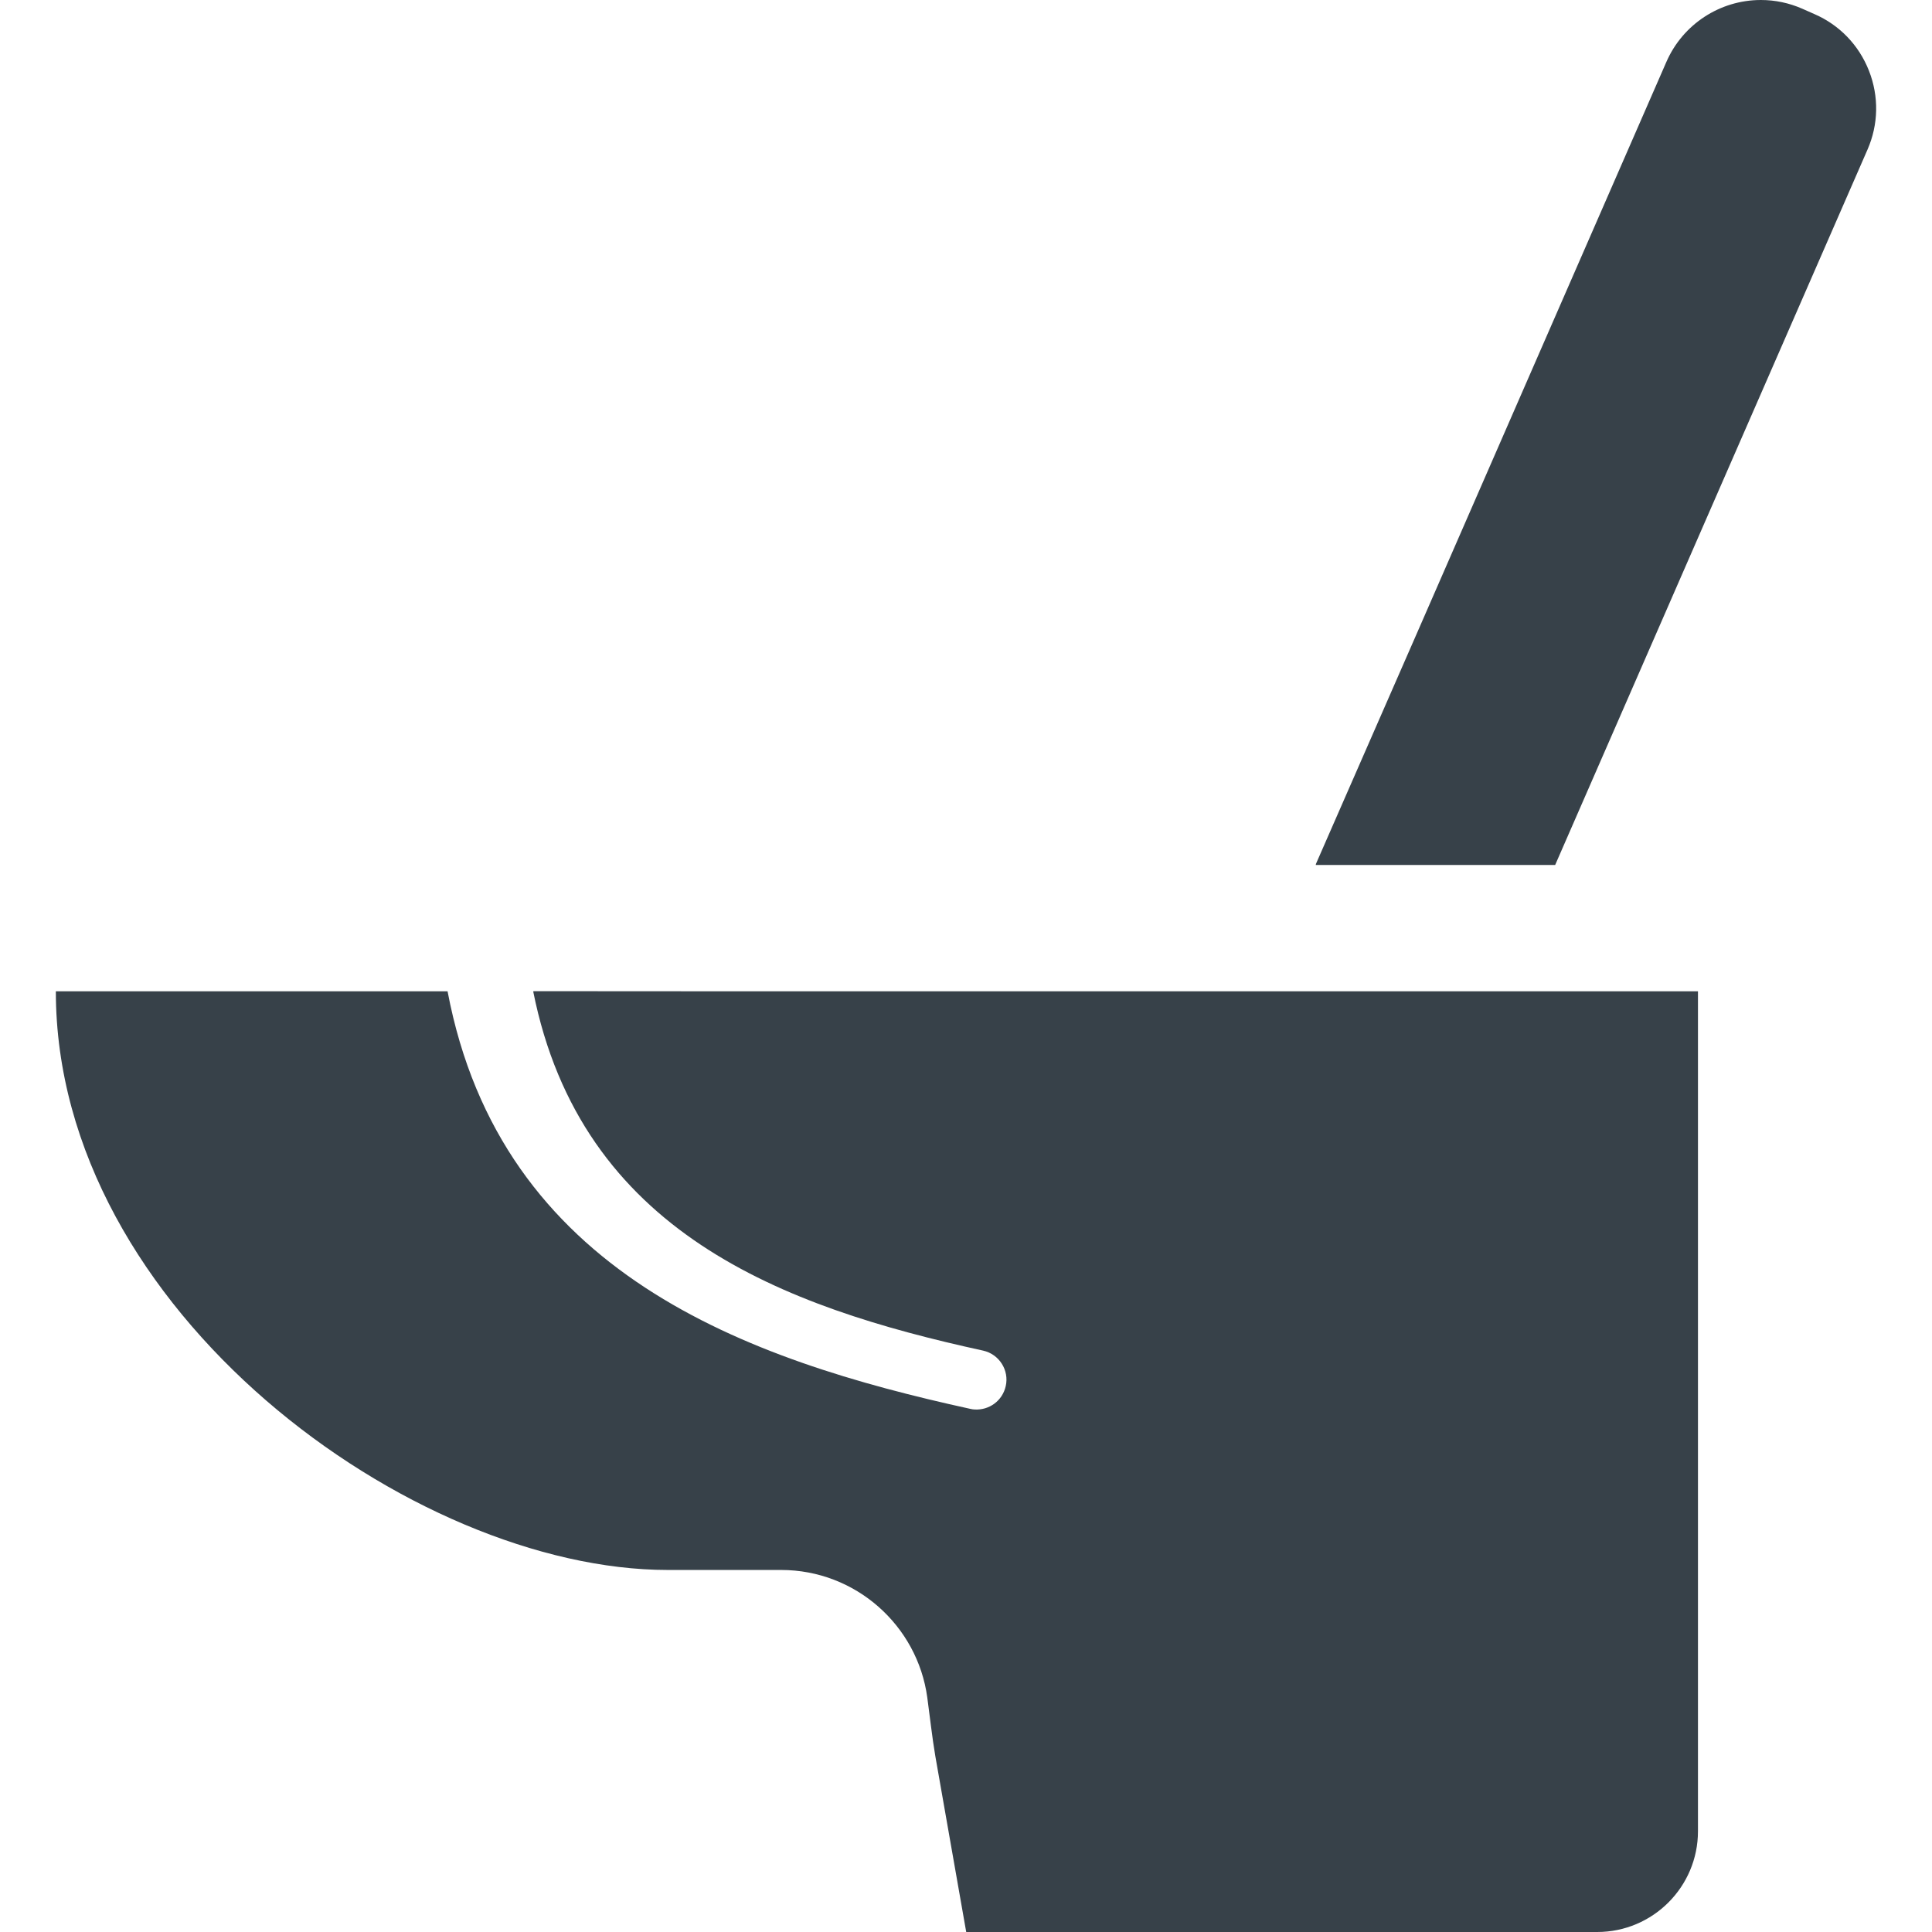
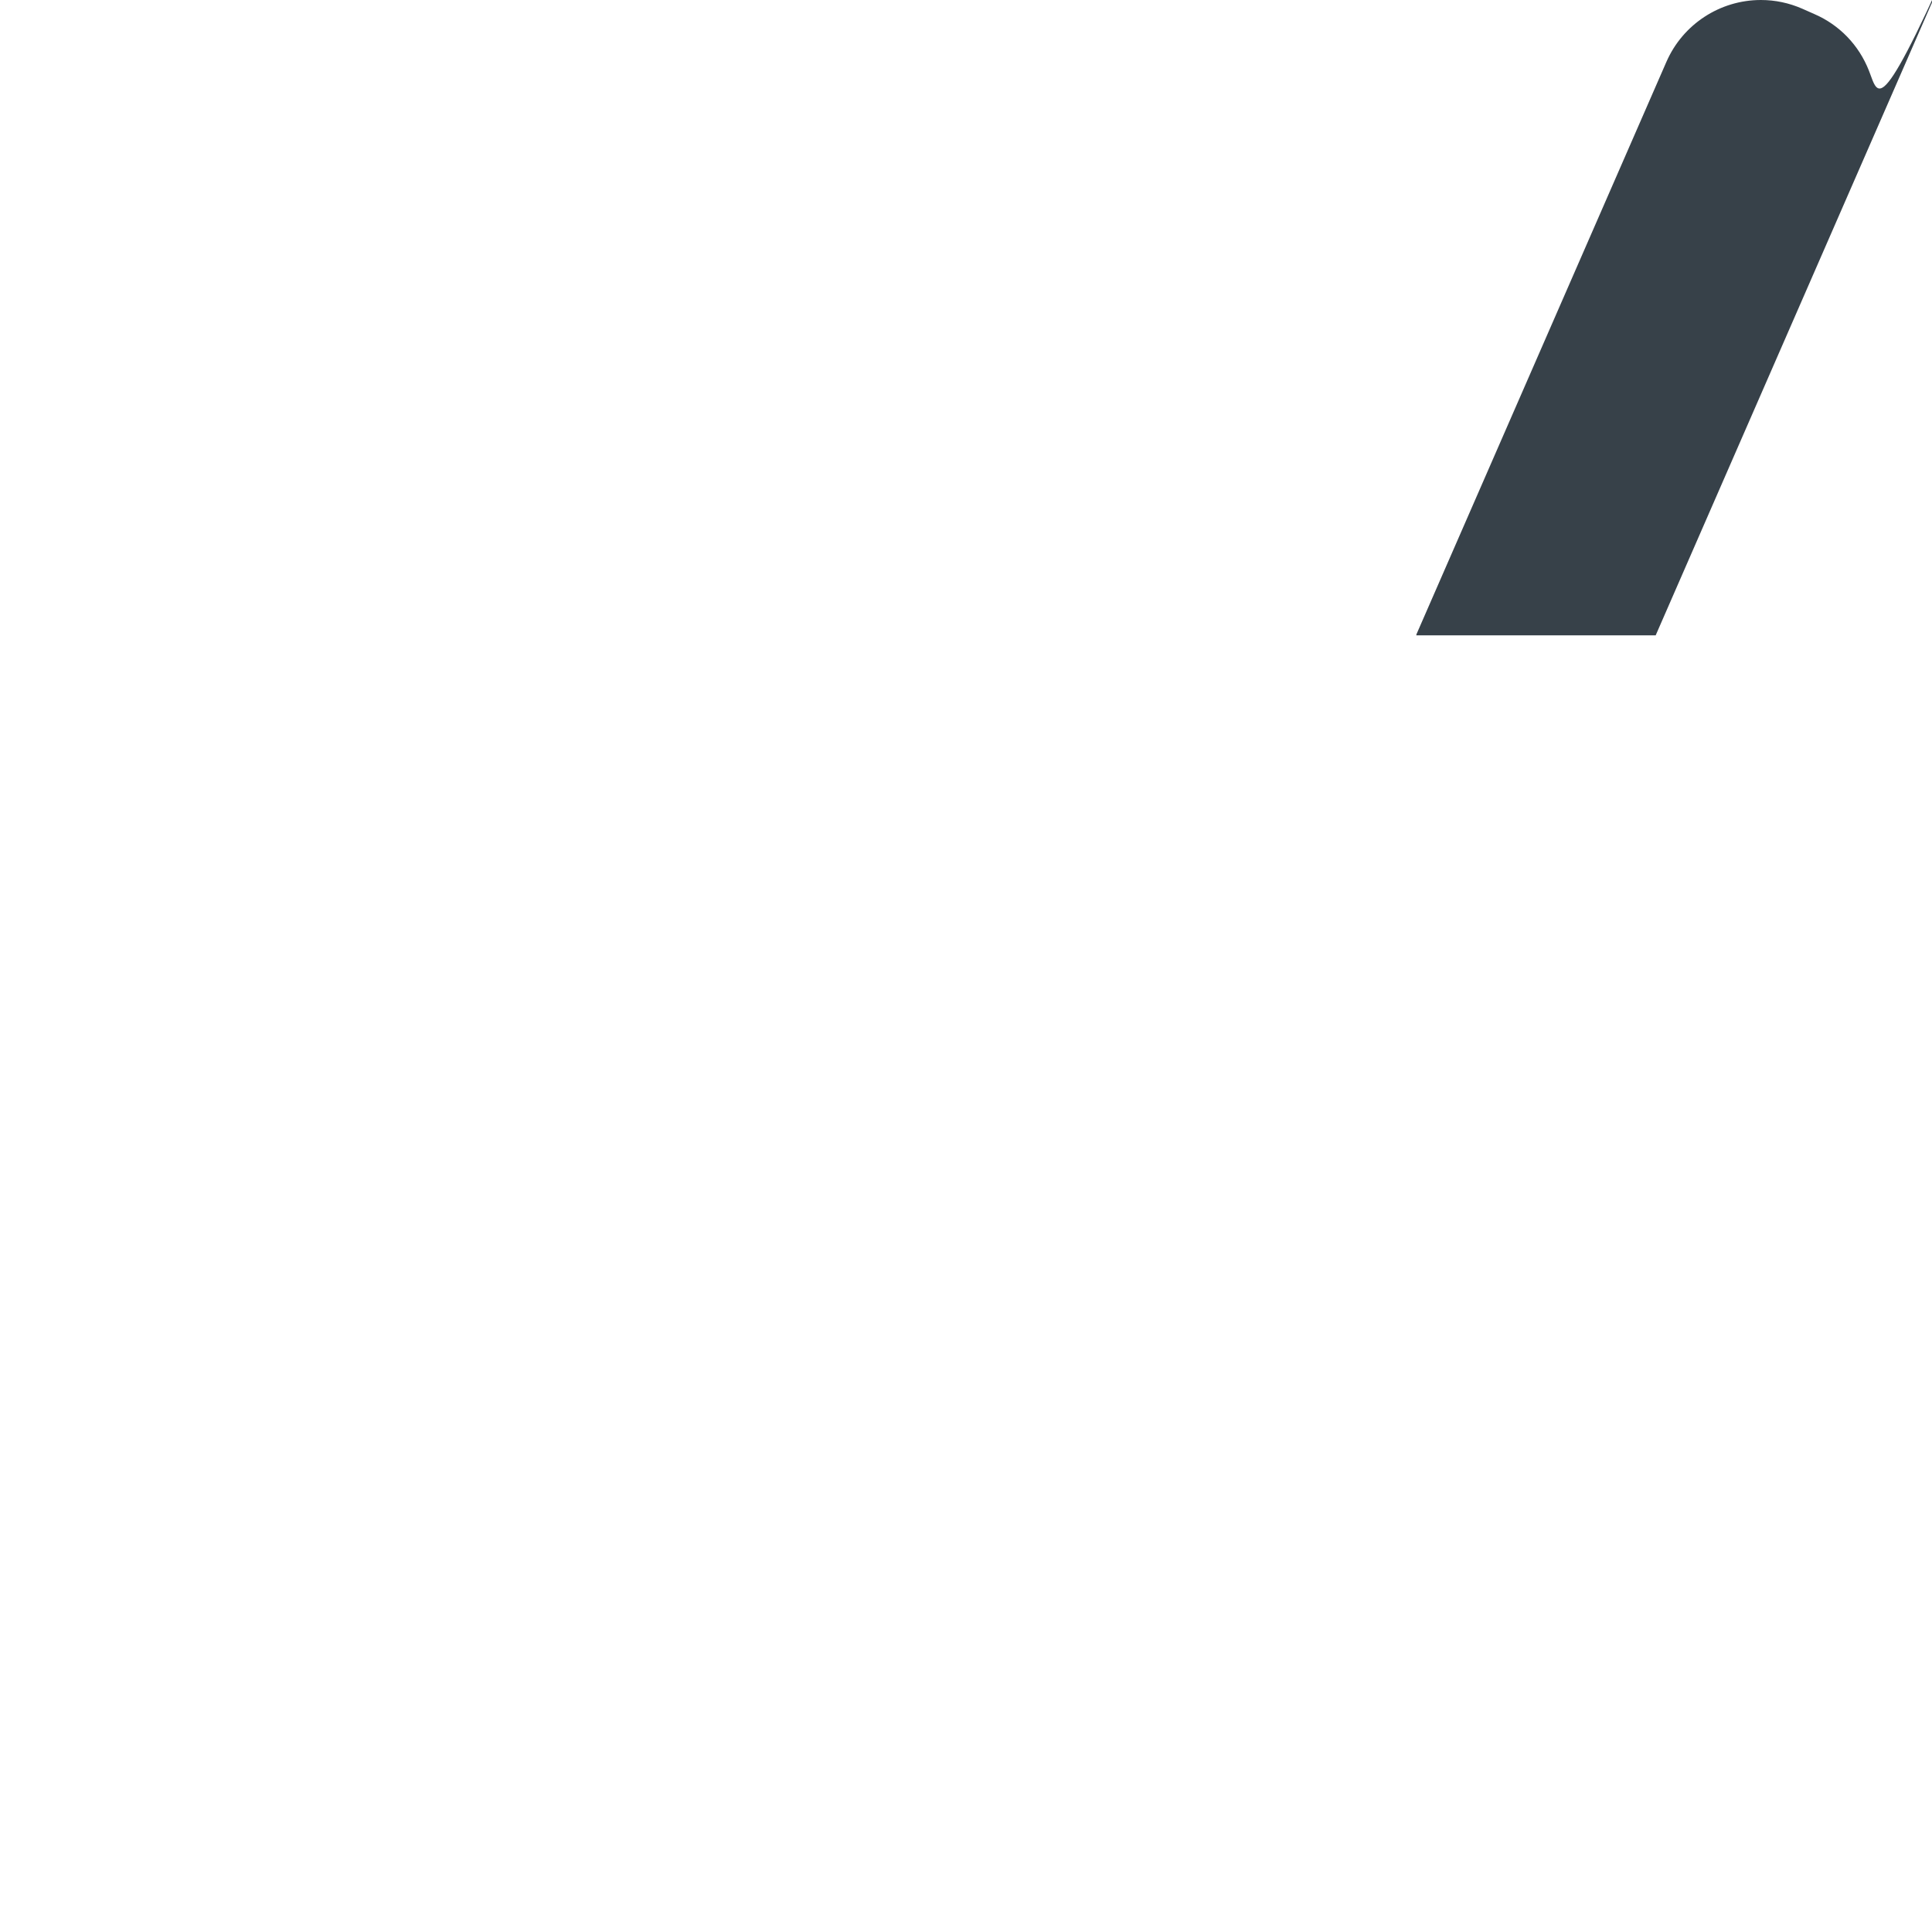
<svg xmlns="http://www.w3.org/2000/svg" version="1.1" id="_x31_0" x="0px" y="0px" viewBox="0 0 512 512" style="enable-background:new 0 0 512 512;" xml:space="preserve">
  <style type="text/css">
	.st0{fill:#374149;}
</style>
  <g>
-     <path class="st0" d="M495.297,18.753c-2.669-6.799-7.819-12.138-14.446-15.014l-3.25-1.438c-3.485-1.523-7.166-2.3-10.942-2.3   c-10.857,0-20.687,6.43-25.041,16.384l-66.297,151.835l-26.638,60.855h0.07l-0.07,0.154h63.451l82.762-189.553   C497.827,32.983,497.965,25.553,495.297,18.753z" />
-     <path class="st0" d="M141.451,262.673c0.004,0.011,0.004,0.023,0.008,0.03h-0.162c12.757,63.959,66.239,83.65,119.252,95.227   c4.25,0.946,6.93,5.199,5.985,9.376c-0.866,3.938-4.412,6.458-8.27,6.223c-0.315,0-0.711-0.081-1.103-0.162   c-59.313-12.992-124.371-35.837-138.552-110.665H14.799c0,84.674,94.519,153.355,162.178,153.355h30.01   c19.773,0,36.153,14.73,38.752,33.79c0.712,5.2,1.262,10.4,2.127,15.522L256.057,512h167.219c14.73,0,26.702-11.976,26.702-26.706   v-222.59H191.821L141.451,262.673z" />
+     <path class="st0" d="M495.297,18.753c-2.669-6.799-7.819-12.138-14.446-15.014l-3.25-1.438c-3.485-1.523-7.166-2.3-10.942-2.3   c-10.857,0-20.687,6.43-25.041,16.384l-66.297,151.835h0.07l-0.07,0.154h63.451l82.762-189.553   C497.827,32.983,497.965,25.553,495.297,18.753z" />
  </g>
</svg>